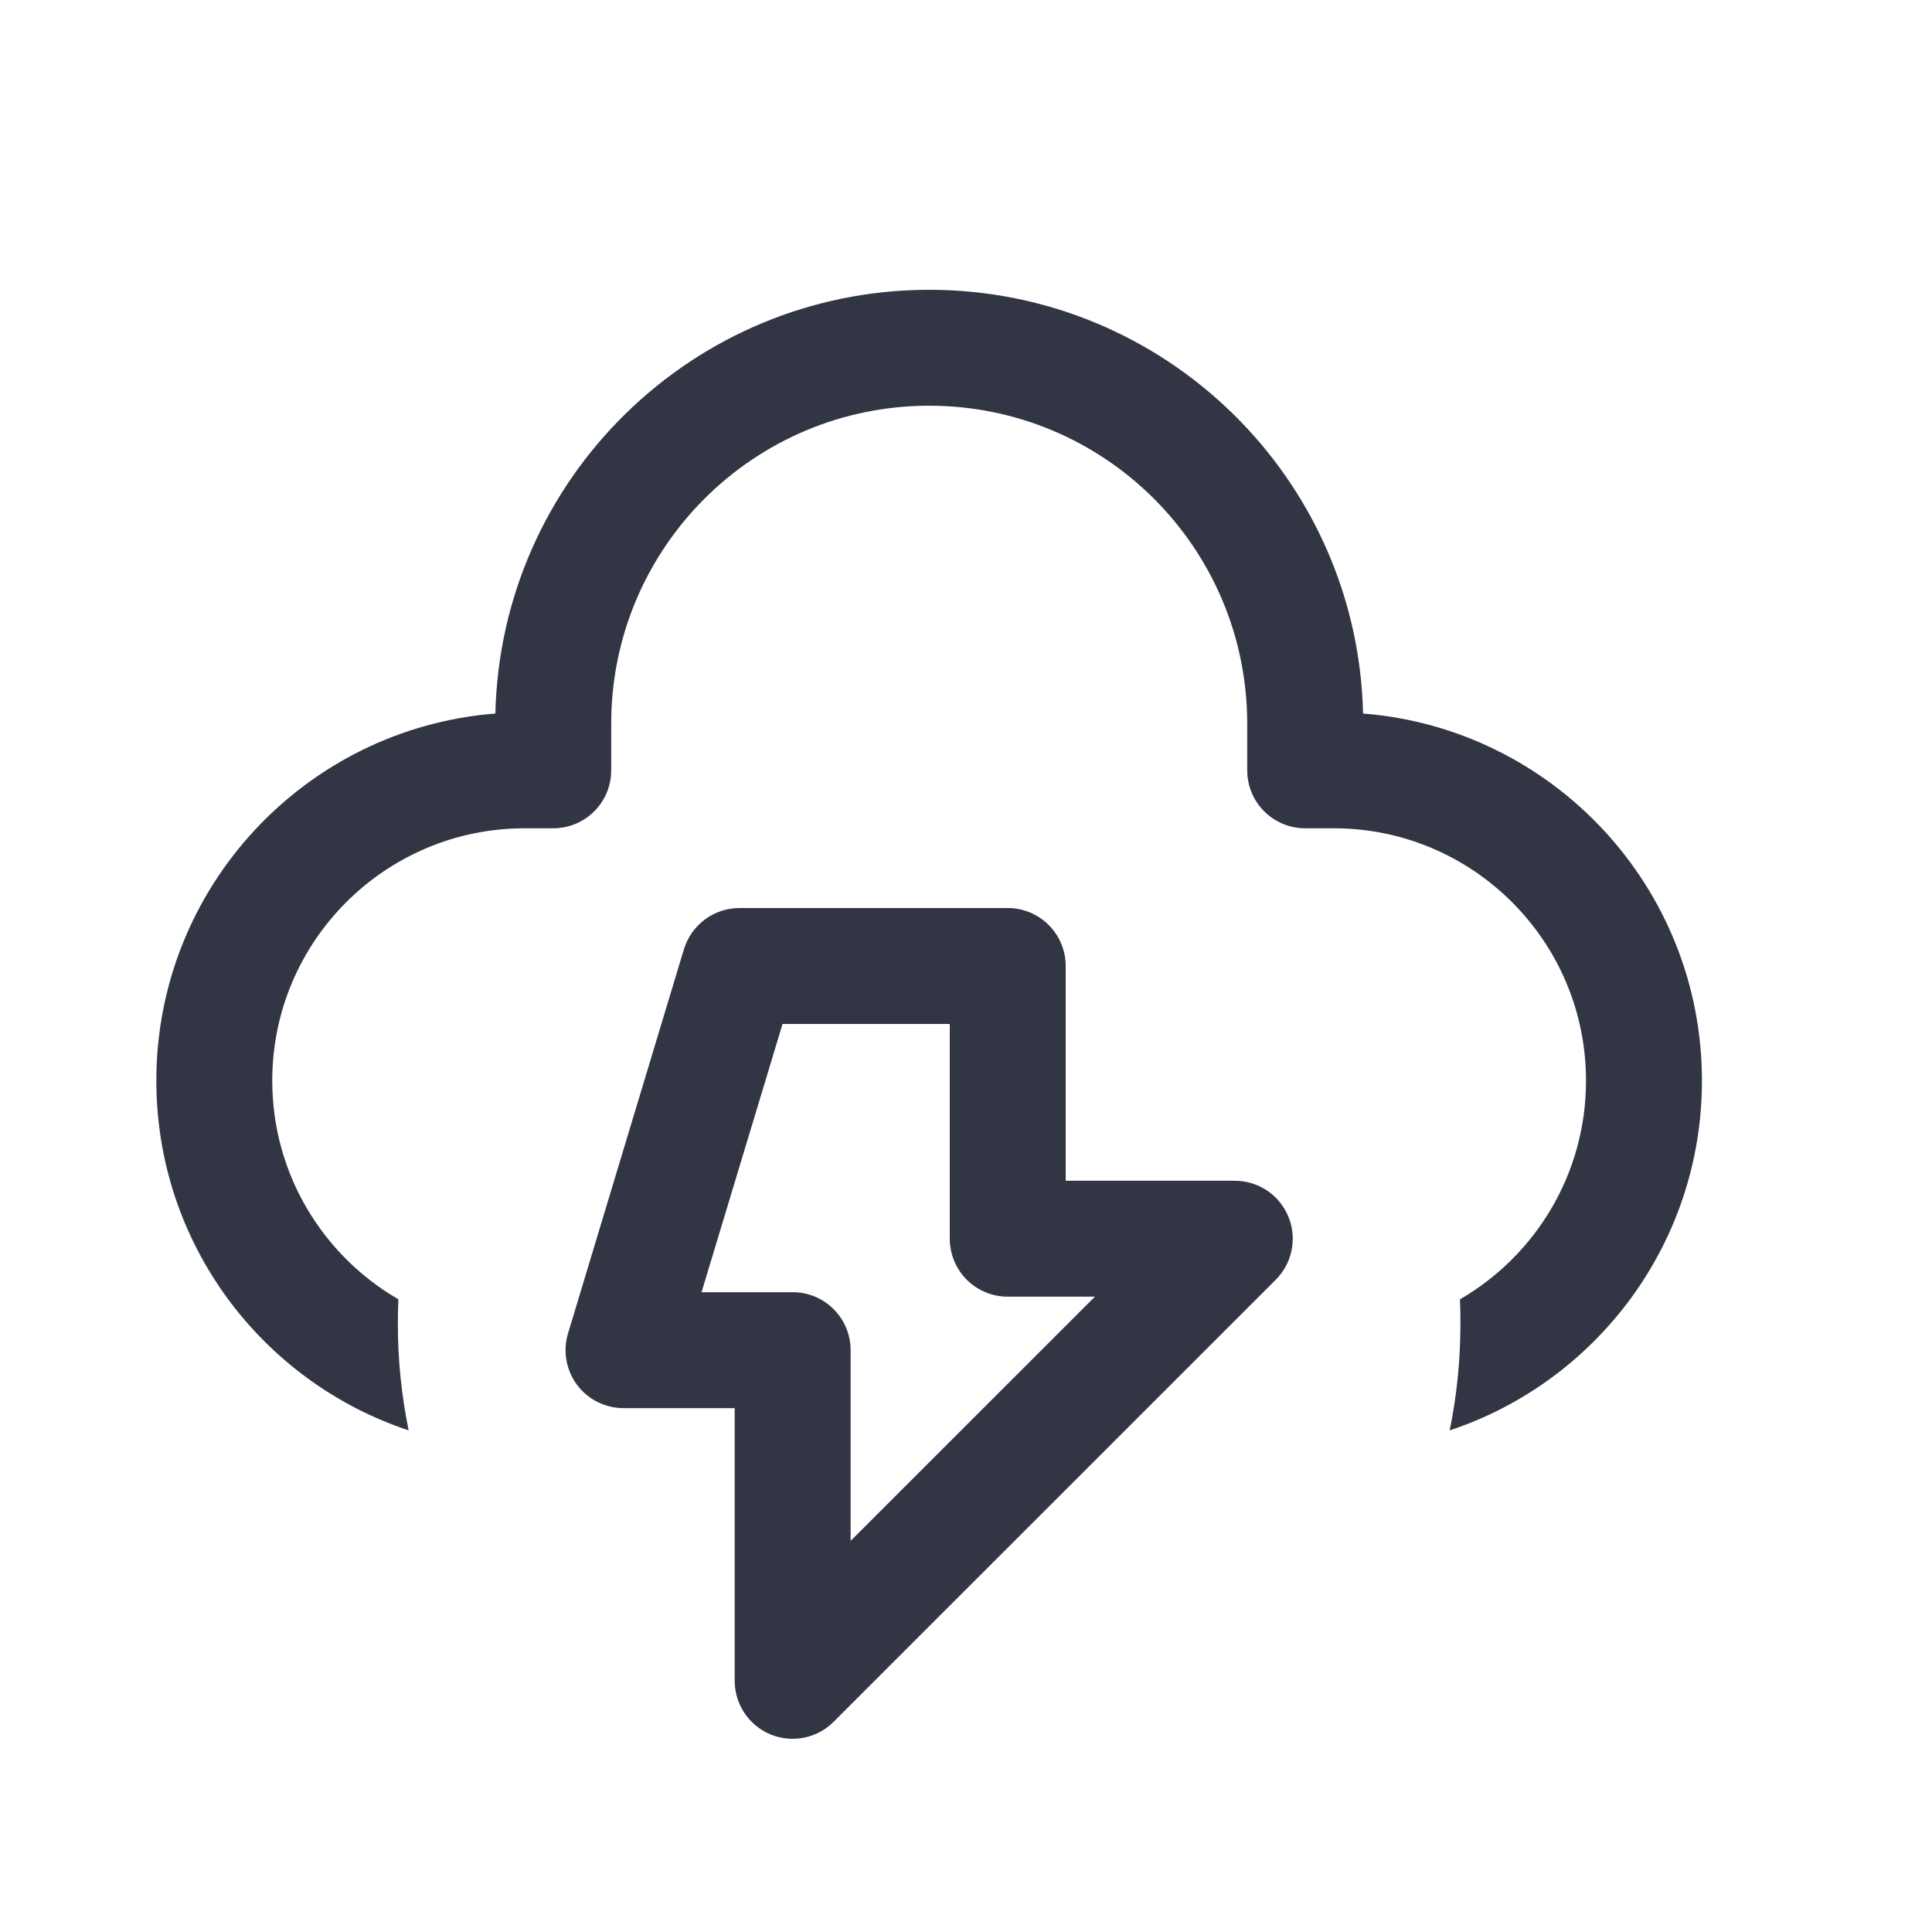
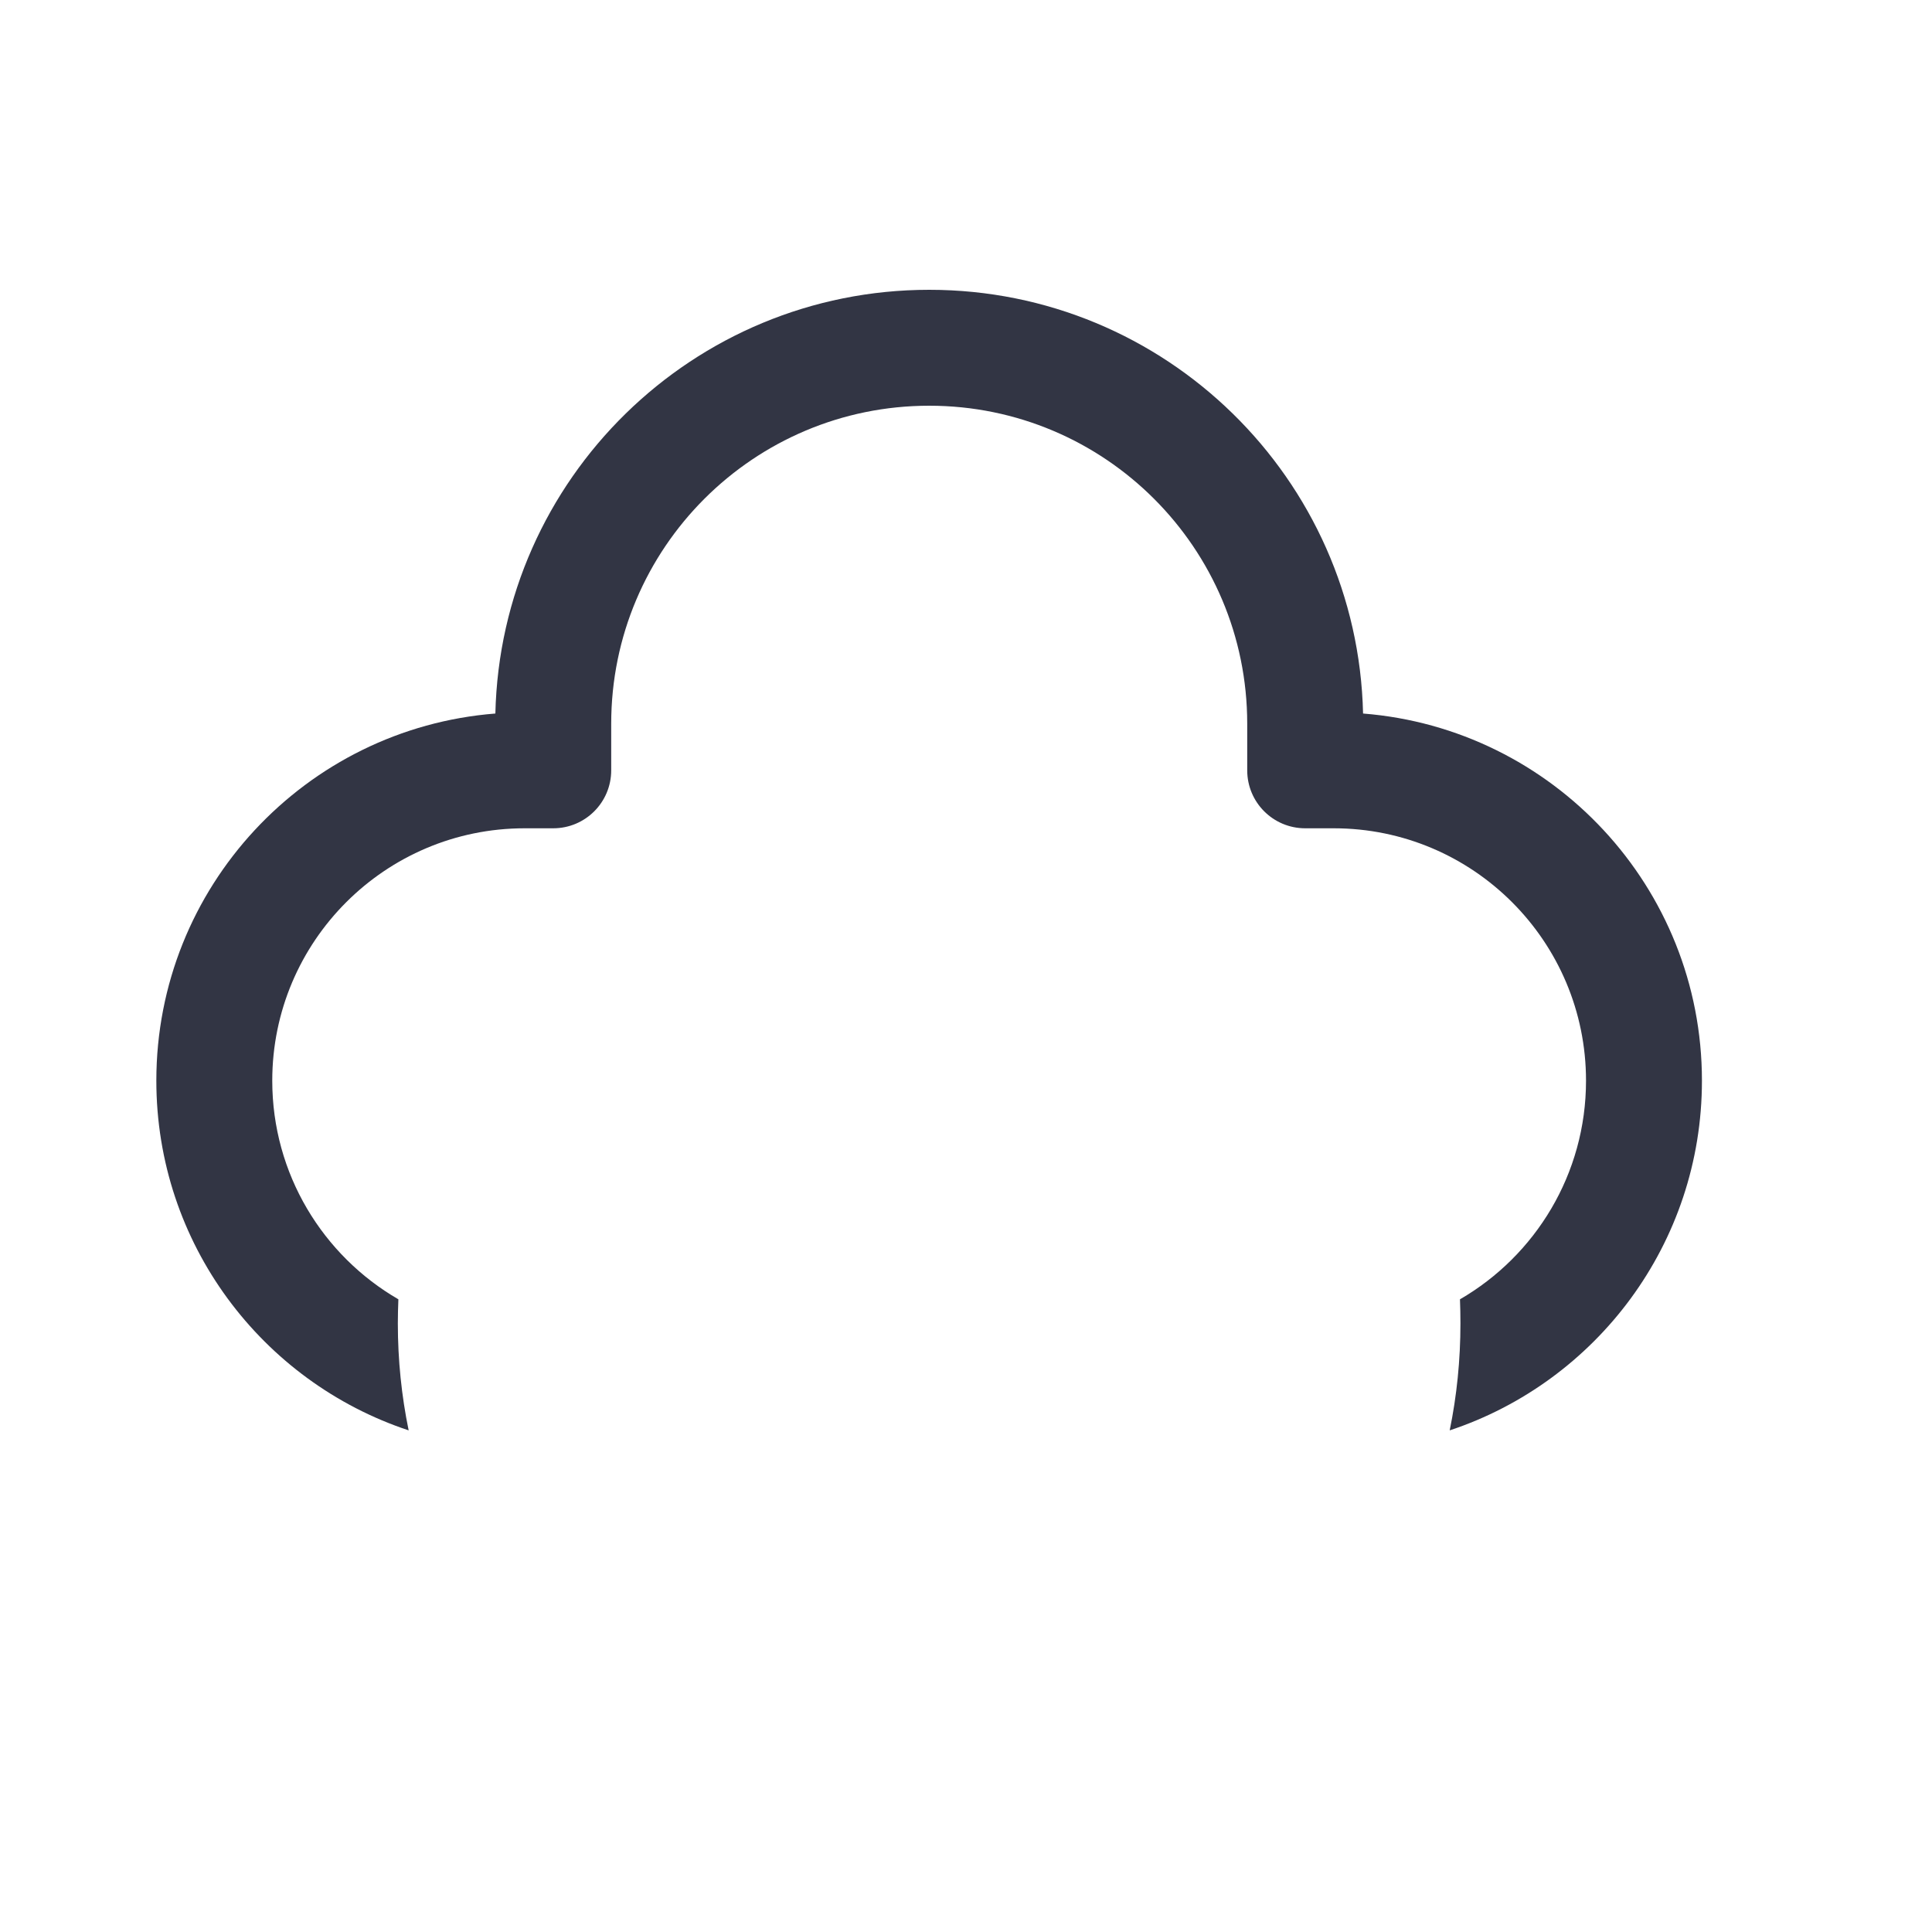
<svg xmlns="http://www.w3.org/2000/svg" width="25" height="25" viewBox="0 0 25 25" fill="none">
  <path d="M6.41 9.233C6.48 6.193 8.967 3.75 12.024 3.75C15.081 3.75 17.568 6.193 17.638 9.233C20.092 9.427 22.023 11.48 22.023 13.984C22.023 16.092 20.656 17.88 18.759 18.509C18.851 18.062 18.898 17.599 18.898 17.125C18.898 17.02 18.896 16.916 18.892 16.813C19.867 16.248 20.523 15.193 20.523 13.984C20.523 12.181 19.061 10.718 17.258 10.718H16.889C16.475 10.718 16.139 10.383 16.139 9.968V9.365C16.139 7.092 14.297 5.25 12.024 5.25C9.751 5.25 7.909 7.092 7.909 9.365V9.968C7.909 10.383 7.573 10.718 7.159 10.718H6.789C4.986 10.718 3.523 12.181 3.523 13.984C3.523 15.193 4.18 16.248 5.155 16.813C5.151 16.916 5.148 17.02 5.148 17.125C5.148 17.599 5.196 18.062 5.288 18.509C3.391 17.88 2.023 16.092 2.023 13.984C2.023 11.48 3.955 9.426 6.41 9.233Z" fill="#323544" />
-   <path fill-rule="evenodd" clip-rule="evenodd" d="M9.568 11.75C9.238 11.75 8.946 11.967 8.85 12.283L7.35 17.255C7.282 17.482 7.325 17.728 7.466 17.919C7.608 18.109 7.831 18.221 8.068 18.221H9.507V21.75C9.507 22.053 9.69 22.327 9.97 22.443C10.25 22.559 10.573 22.495 10.787 22.28L16.509 16.559C16.723 16.345 16.787 16.022 16.671 15.742C16.555 15.461 16.282 15.279 15.978 15.279H13.79V12.5C13.79 12.086 13.454 11.75 13.04 11.75H9.568ZM9.078 16.721L10.126 13.25H12.29V16.029C12.29 16.227 12.369 16.418 12.509 16.559C12.65 16.7 12.841 16.779 13.04 16.779H14.168L11.007 19.939V17.471C11.007 17.057 10.671 16.721 10.257 16.721H9.078Z" fill="#323544" />
</svg>